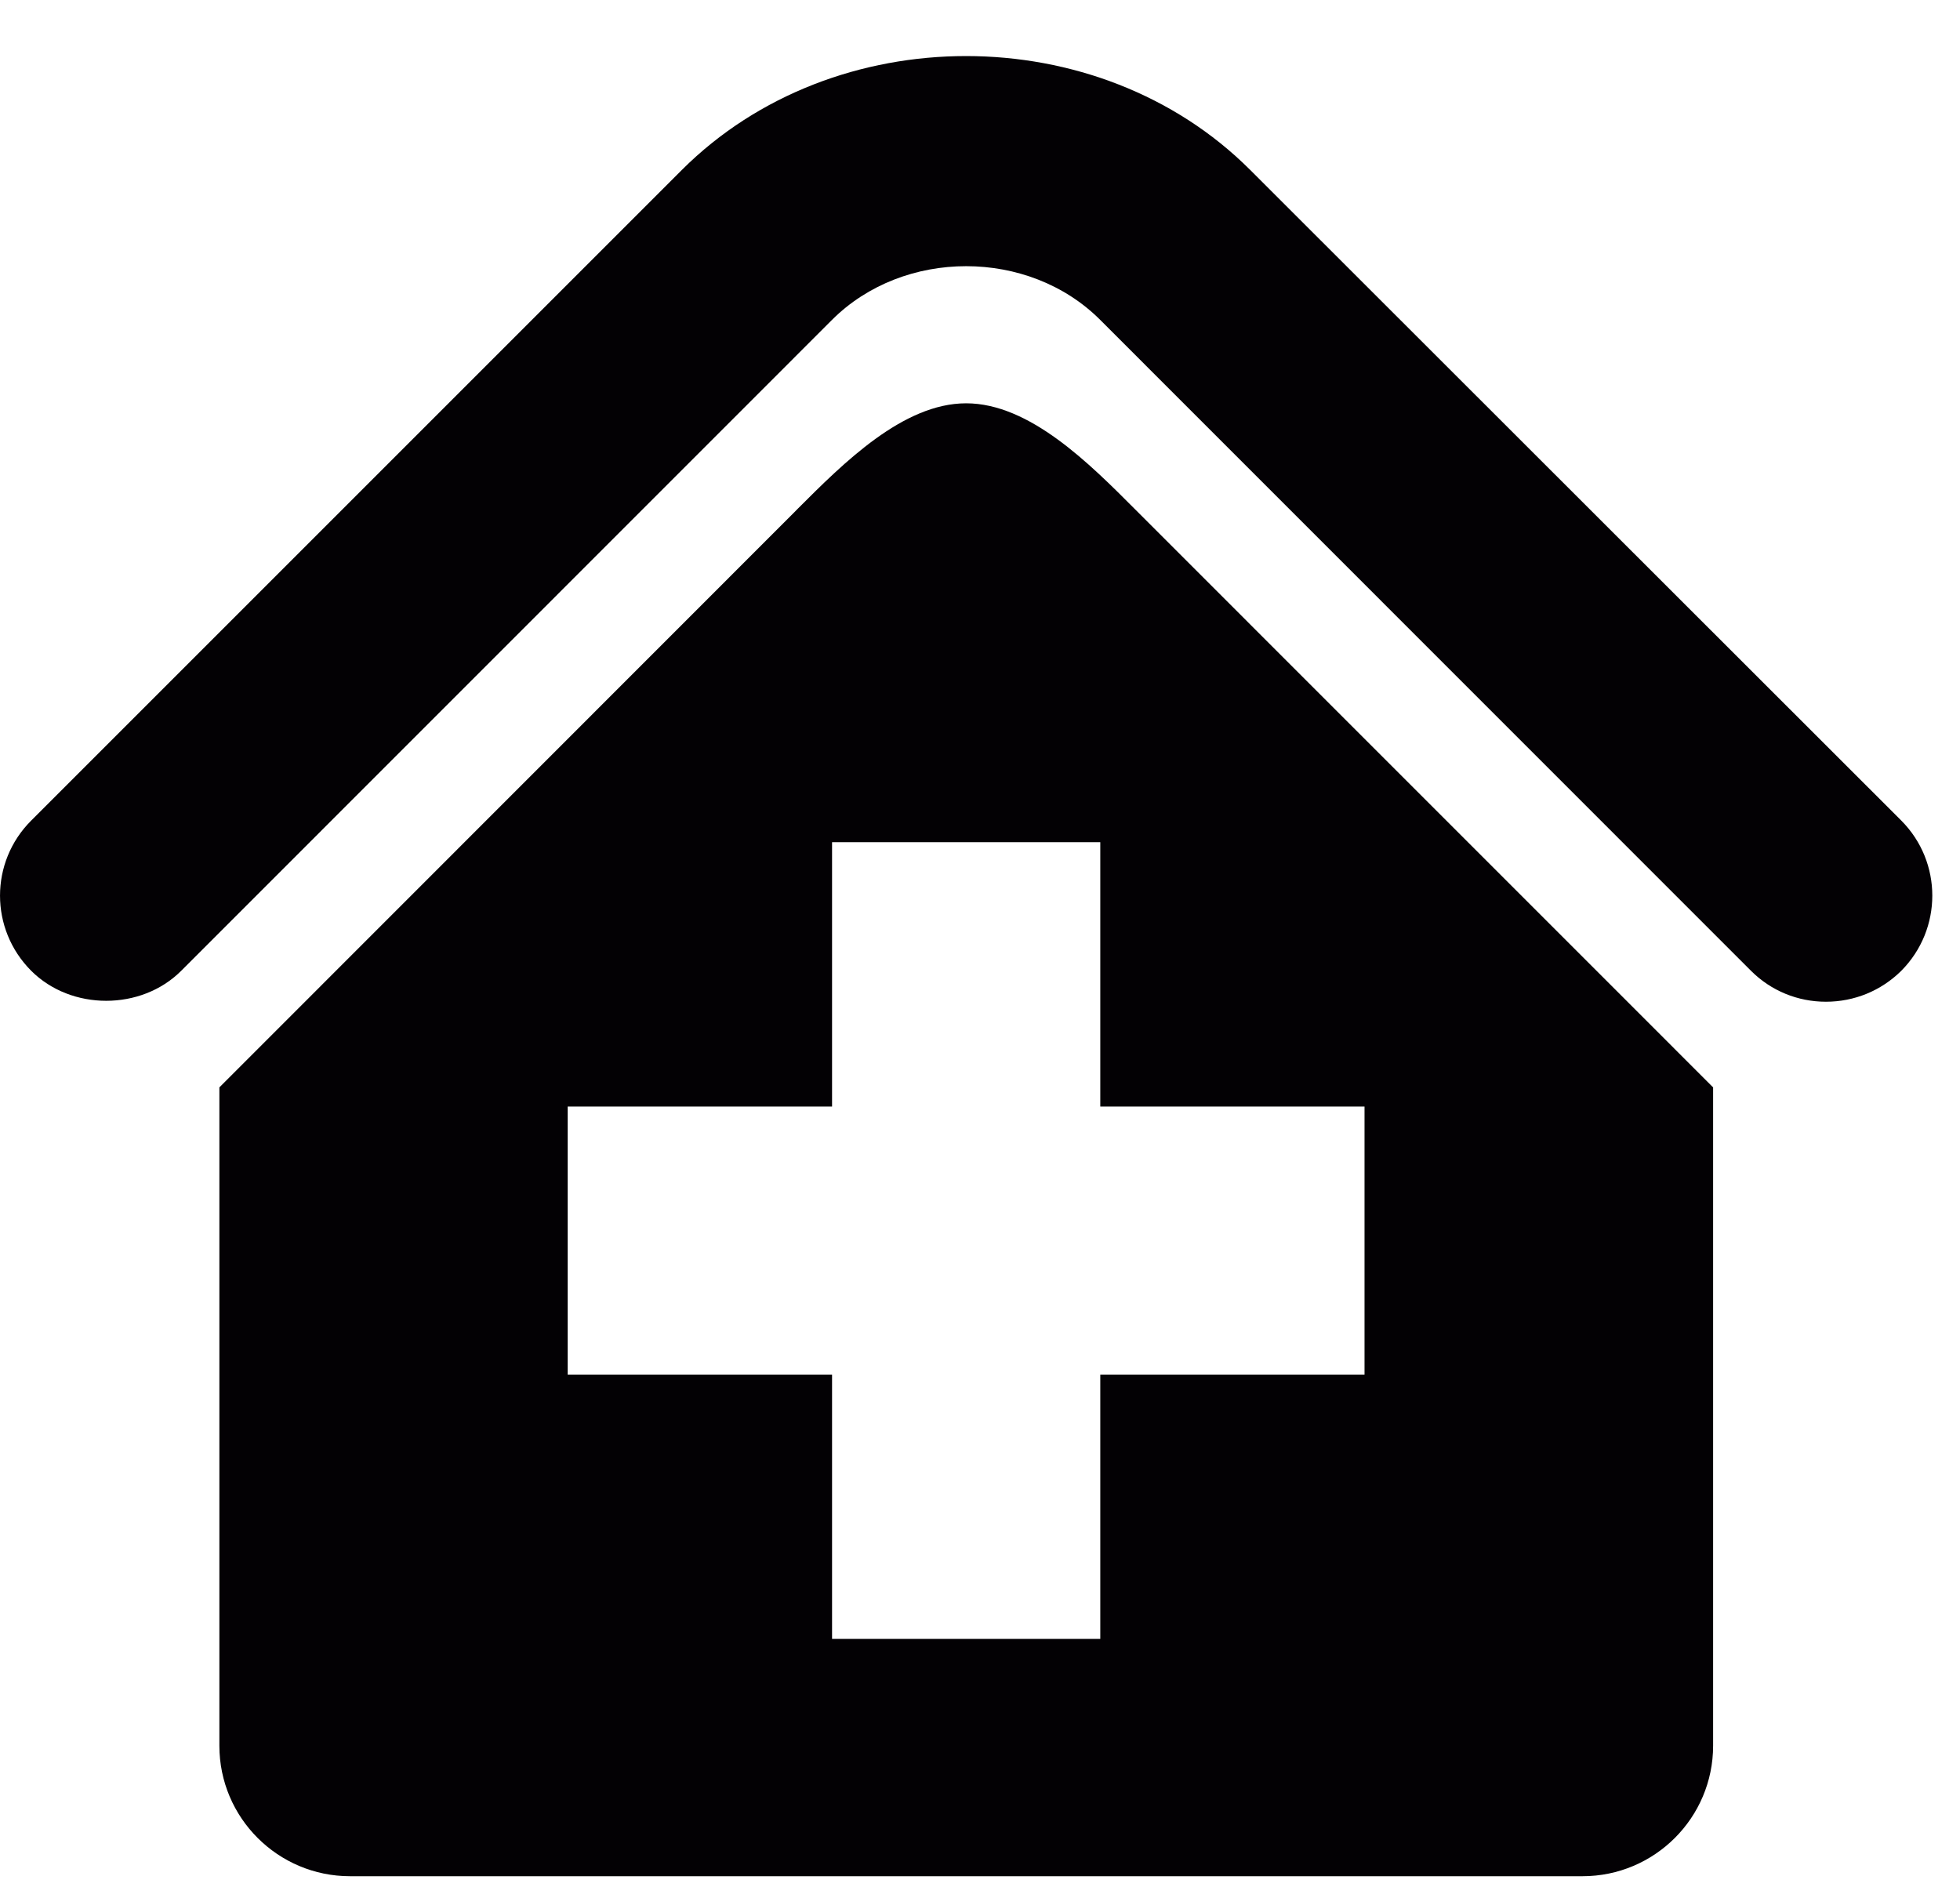
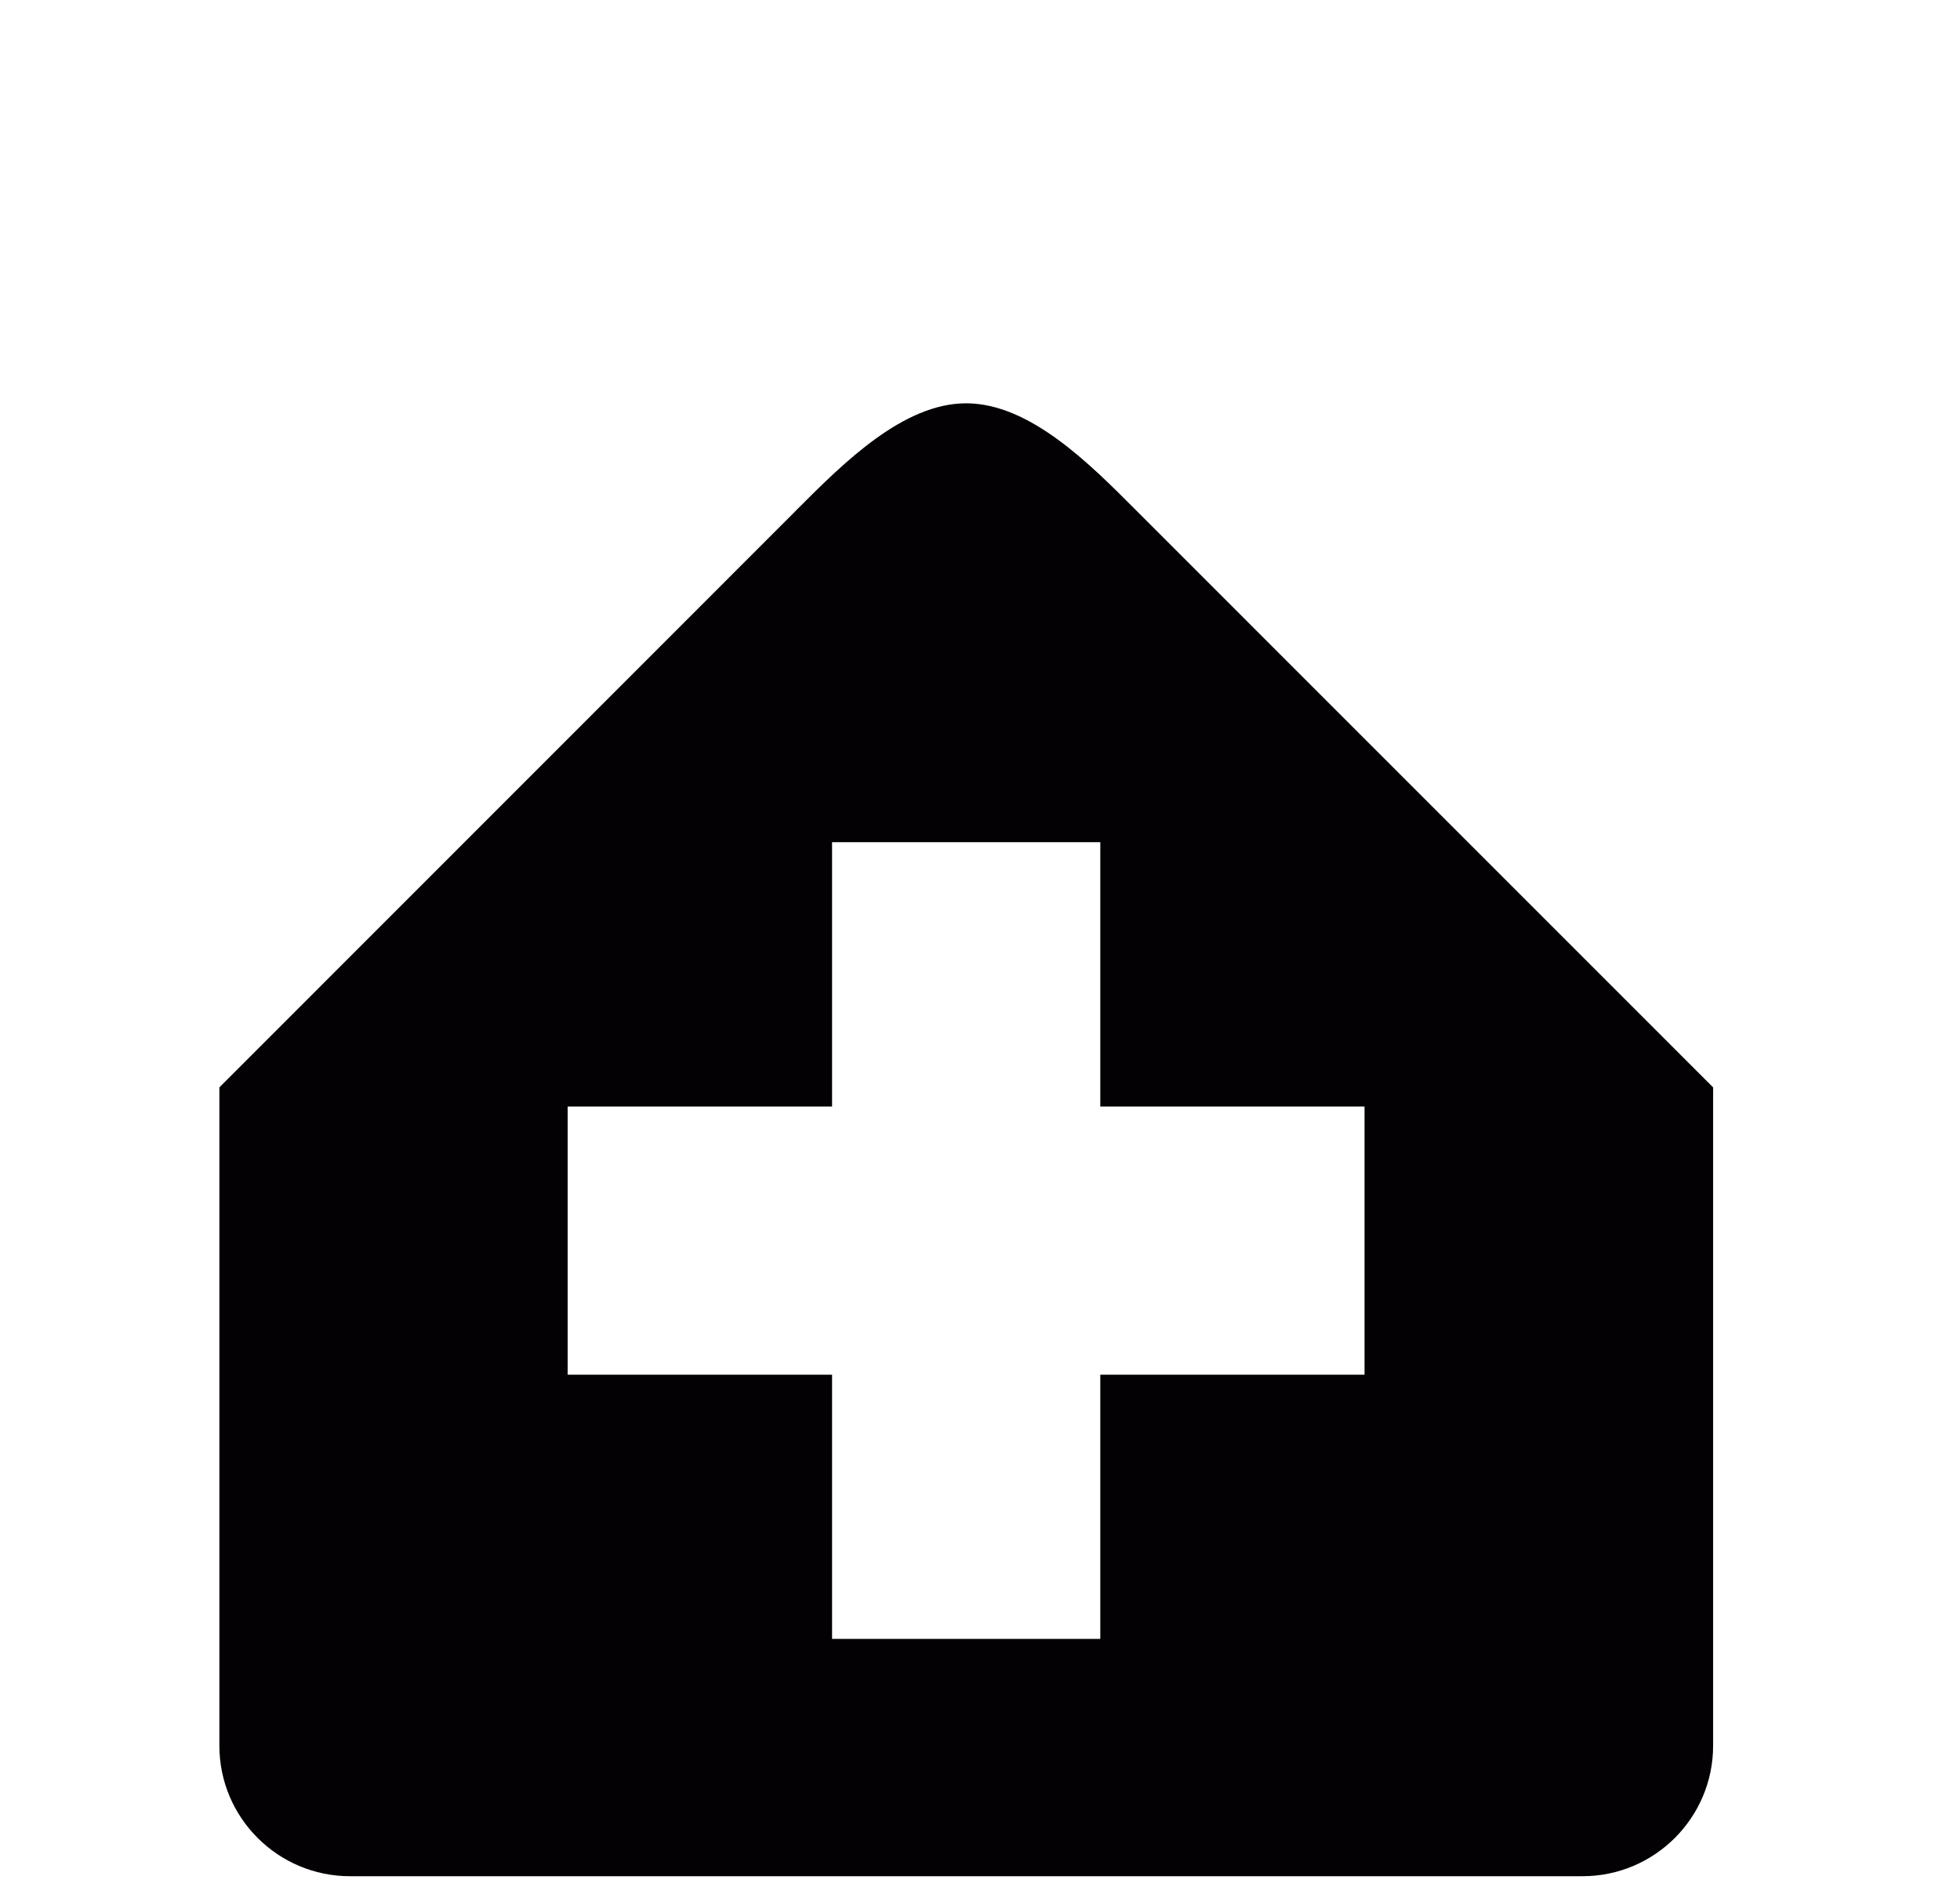
<svg xmlns="http://www.w3.org/2000/svg" width="27" height="26" viewBox="0 0 27 26" fill="none">
  <path fill-rule="evenodd" clip-rule="evenodd" d="M10.99 7.008C11.62 6.378 12.441 5.556 13.309 5.556C14.182 5.556 15.008 6.386 15.637 7.017C15.655 7.034 15.672 7.052 15.689 7.069L23.599 14.98V24.049C23.599 25.041 22.793 25.847 21.8 25.847H4.822C3.828 25.847 3.022 25.041 3.022 24.049V14.98L10.93 7.069C10.95 7.049 10.97 7.029 10.99 7.008ZM15.157 18.938H18.797V15.244H15.157V11.602H11.462V15.244H7.82V18.938H11.462V22.578H15.157V18.938Z" fill="#030104" />
-   <path d="M26.191 11.304L17.223 2.342C15.13 0.249 11.488 0.249 9.392 2.342L0.43 11.304C-0.143 11.876 -0.143 12.8 0.43 13.374C0.981 13.925 1.945 13.925 2.496 13.374L11.46 4.408C12.448 3.42 14.171 3.42 15.157 4.408L24.121 13.374C24.397 13.65 24.765 13.8 25.153 13.8C25.543 13.8 25.912 13.65 26.191 13.374C26.761 12.8 26.761 11.876 26.191 11.304Z" fill="#030104" />
</svg>